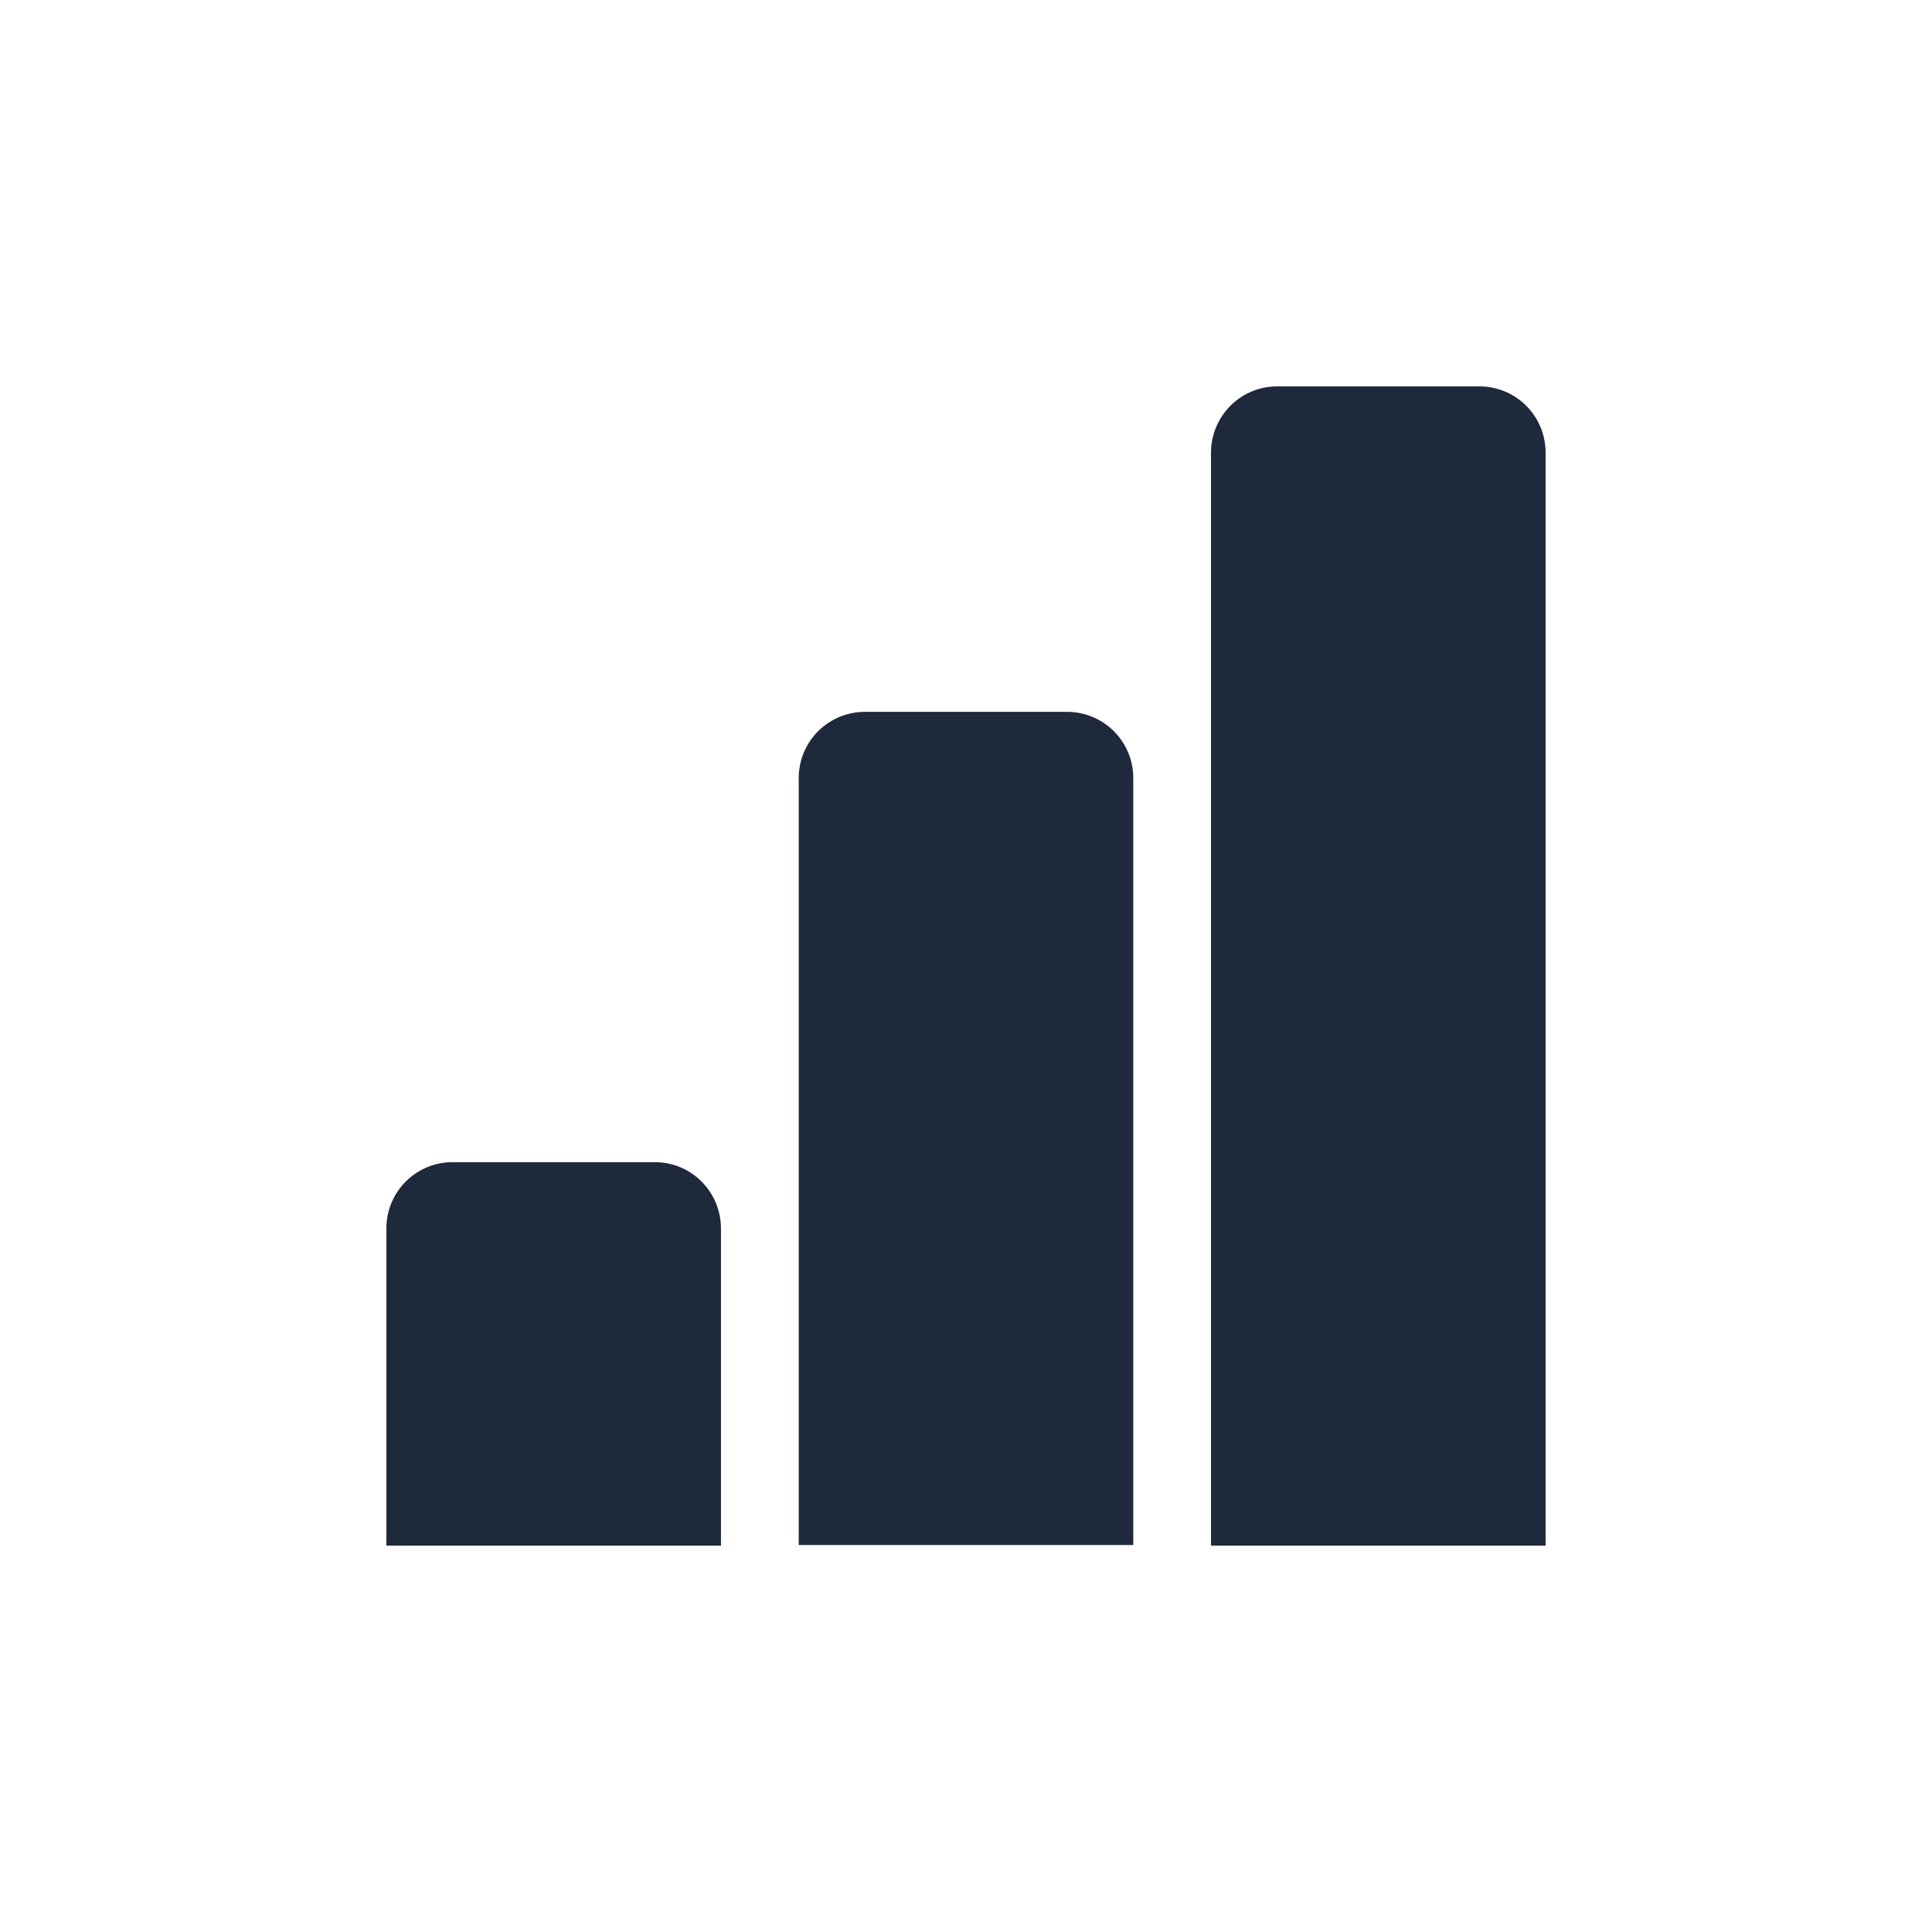
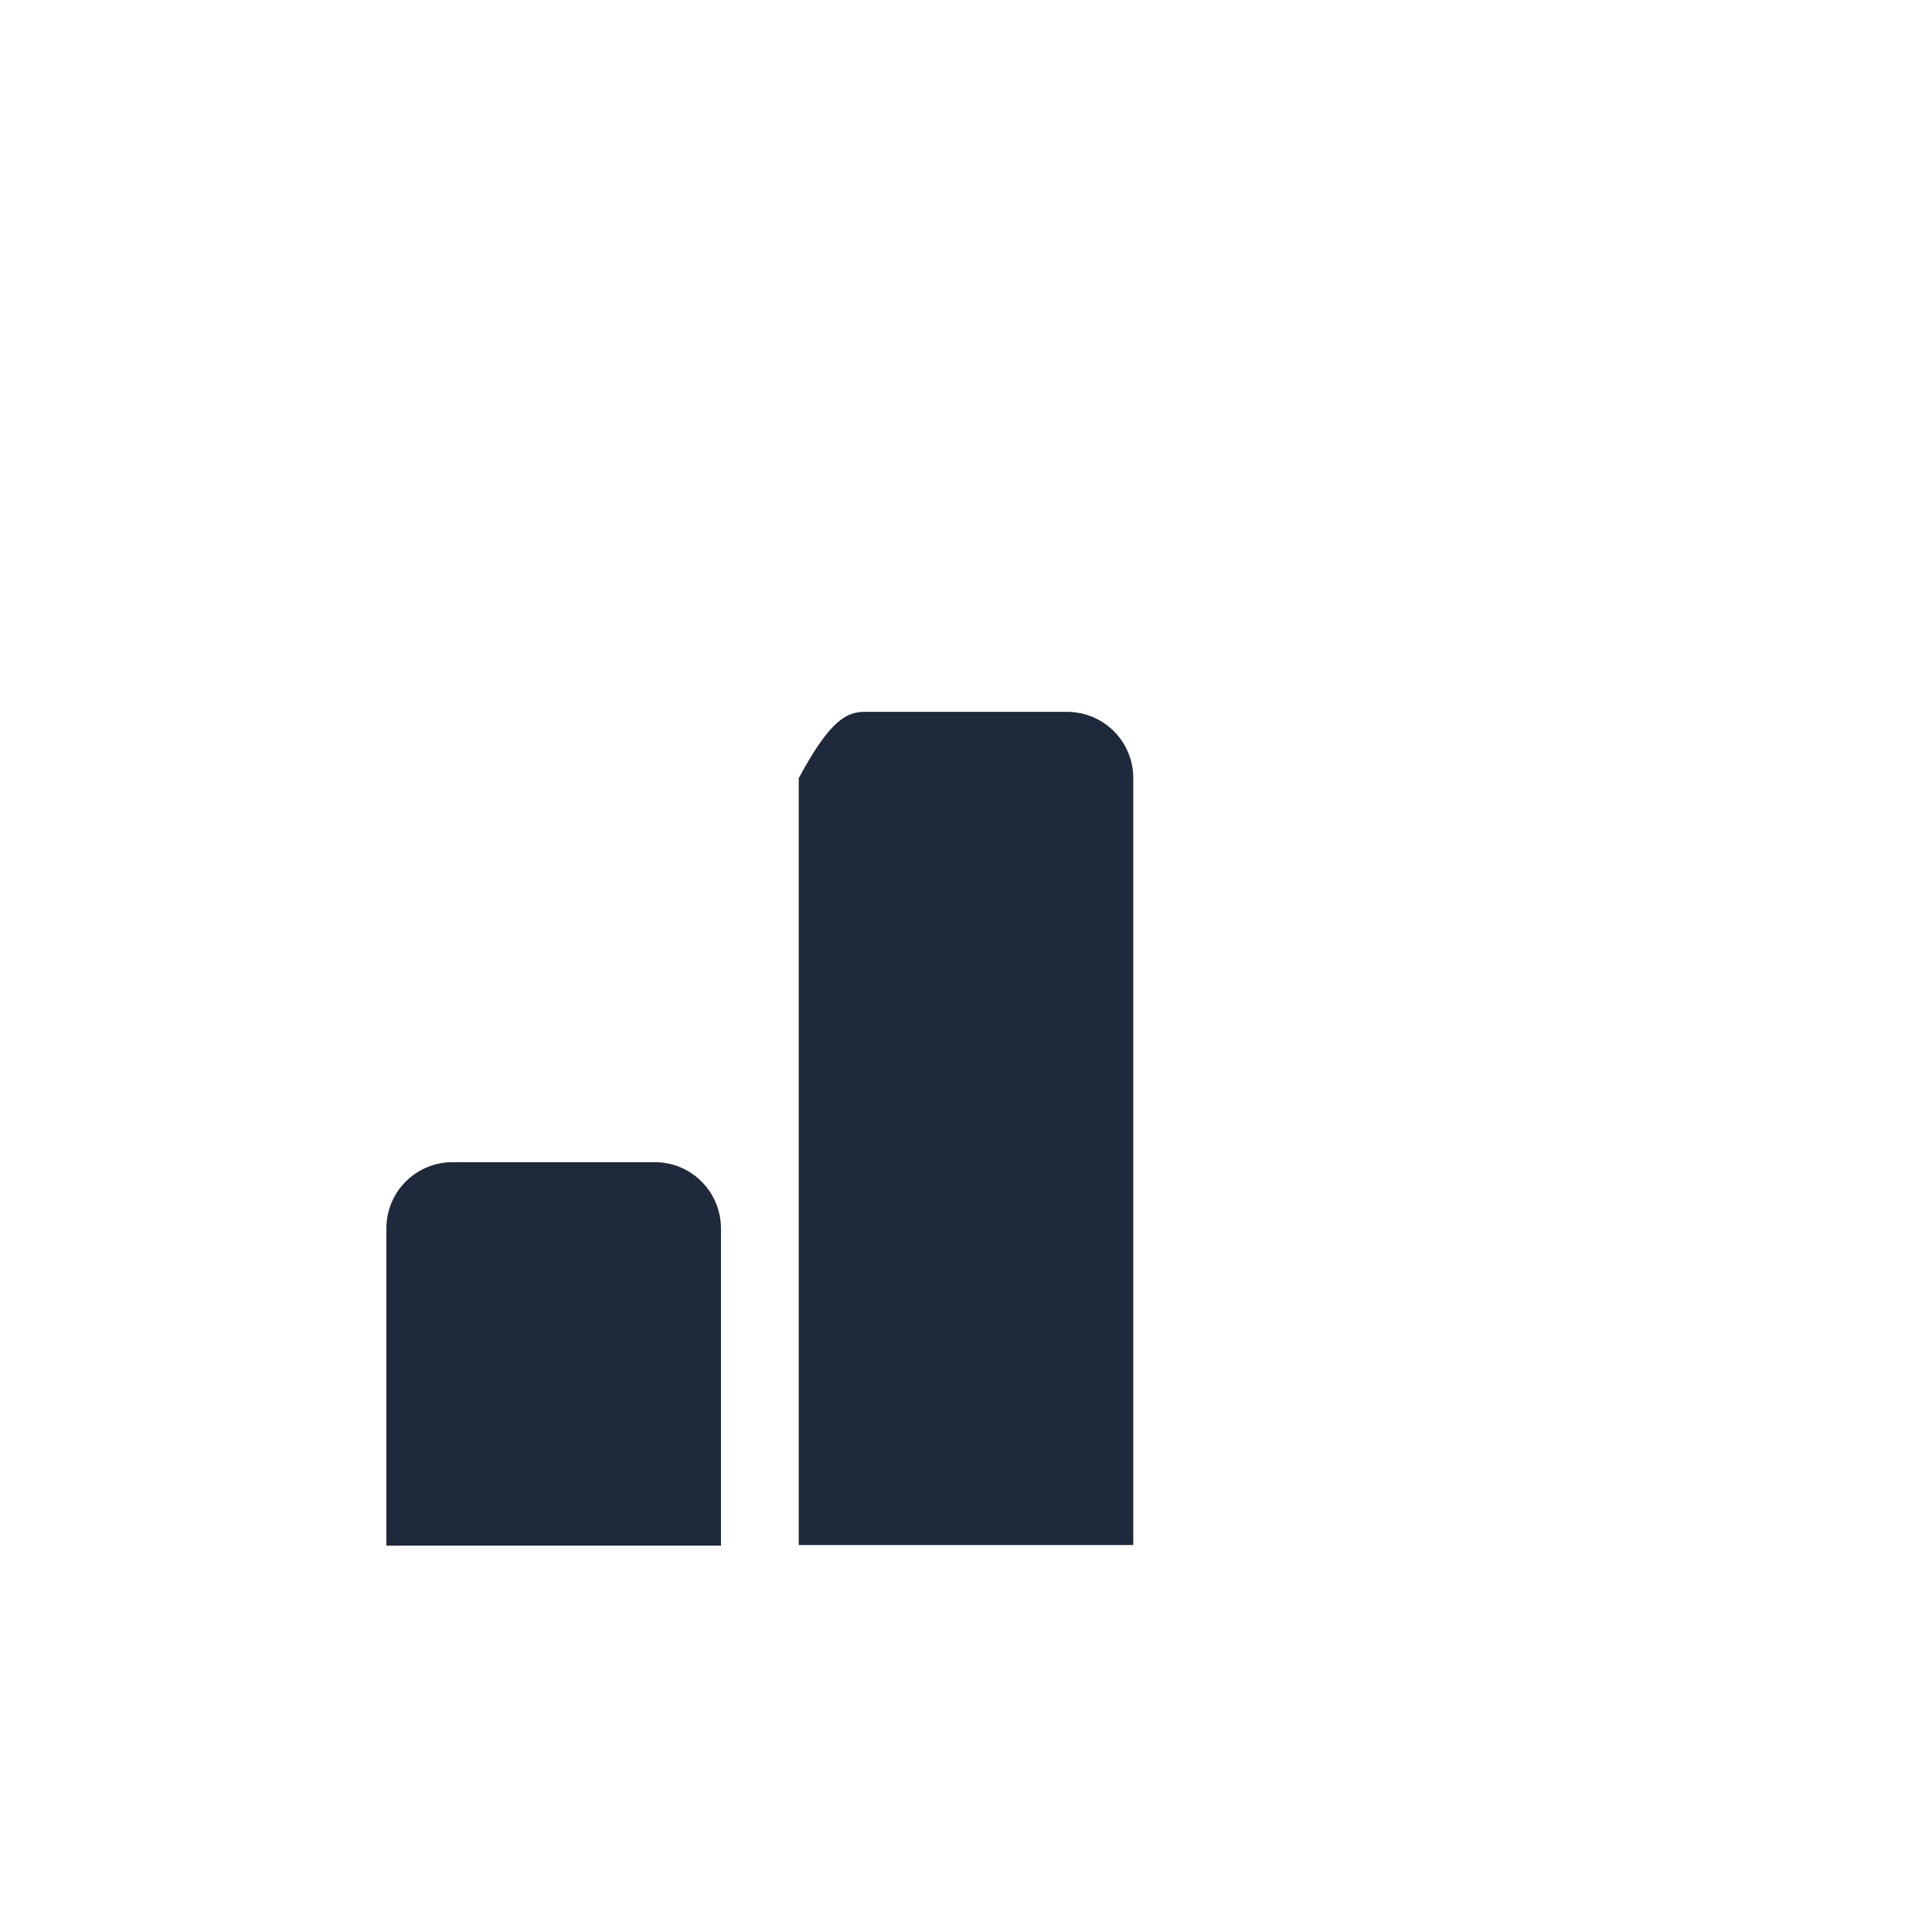
<svg xmlns="http://www.w3.org/2000/svg" width="52" height="52" viewBox="0 0 52 52" fill="none">
  <path d="M12.185 31.28H17.619C18.093 31.278 18.549 31.465 18.882 31.801C19.218 32.137 19.405 32.592 19.405 33.065V41.6H10.4V33.065C10.398 32.592 10.585 32.137 10.921 31.801C11.257 31.465 11.713 31.278 12.185 31.28Z" fill="#1E293B" />
-   <path d="M23.283 19.16H28.717C29.191 19.158 29.645 19.346 29.981 19.681C30.316 20.017 30.504 20.472 30.502 20.945V41.585H21.498V20.945C21.496 20.472 21.684 20.017 22.019 19.681C22.355 19.346 22.809 19.158 23.283 19.16Z" fill="#1E293B" />
-   <path d="M34.381 10.4H39.815C40.287 10.398 40.743 10.585 41.079 10.921C41.414 11.257 41.602 11.712 41.6 12.185V41.6H32.594V12.185C32.594 11.712 32.782 11.257 33.117 10.921C33.451 10.585 33.907 10.398 34.381 10.4Z" fill="#1E293B" />
+   <path d="M23.283 19.16H28.717C29.191 19.158 29.645 19.346 29.981 19.681C30.316 20.017 30.504 20.472 30.502 20.945V41.585H21.498V20.945C22.355 19.346 22.809 19.158 23.283 19.16Z" fill="#1E293B" />
</svg>